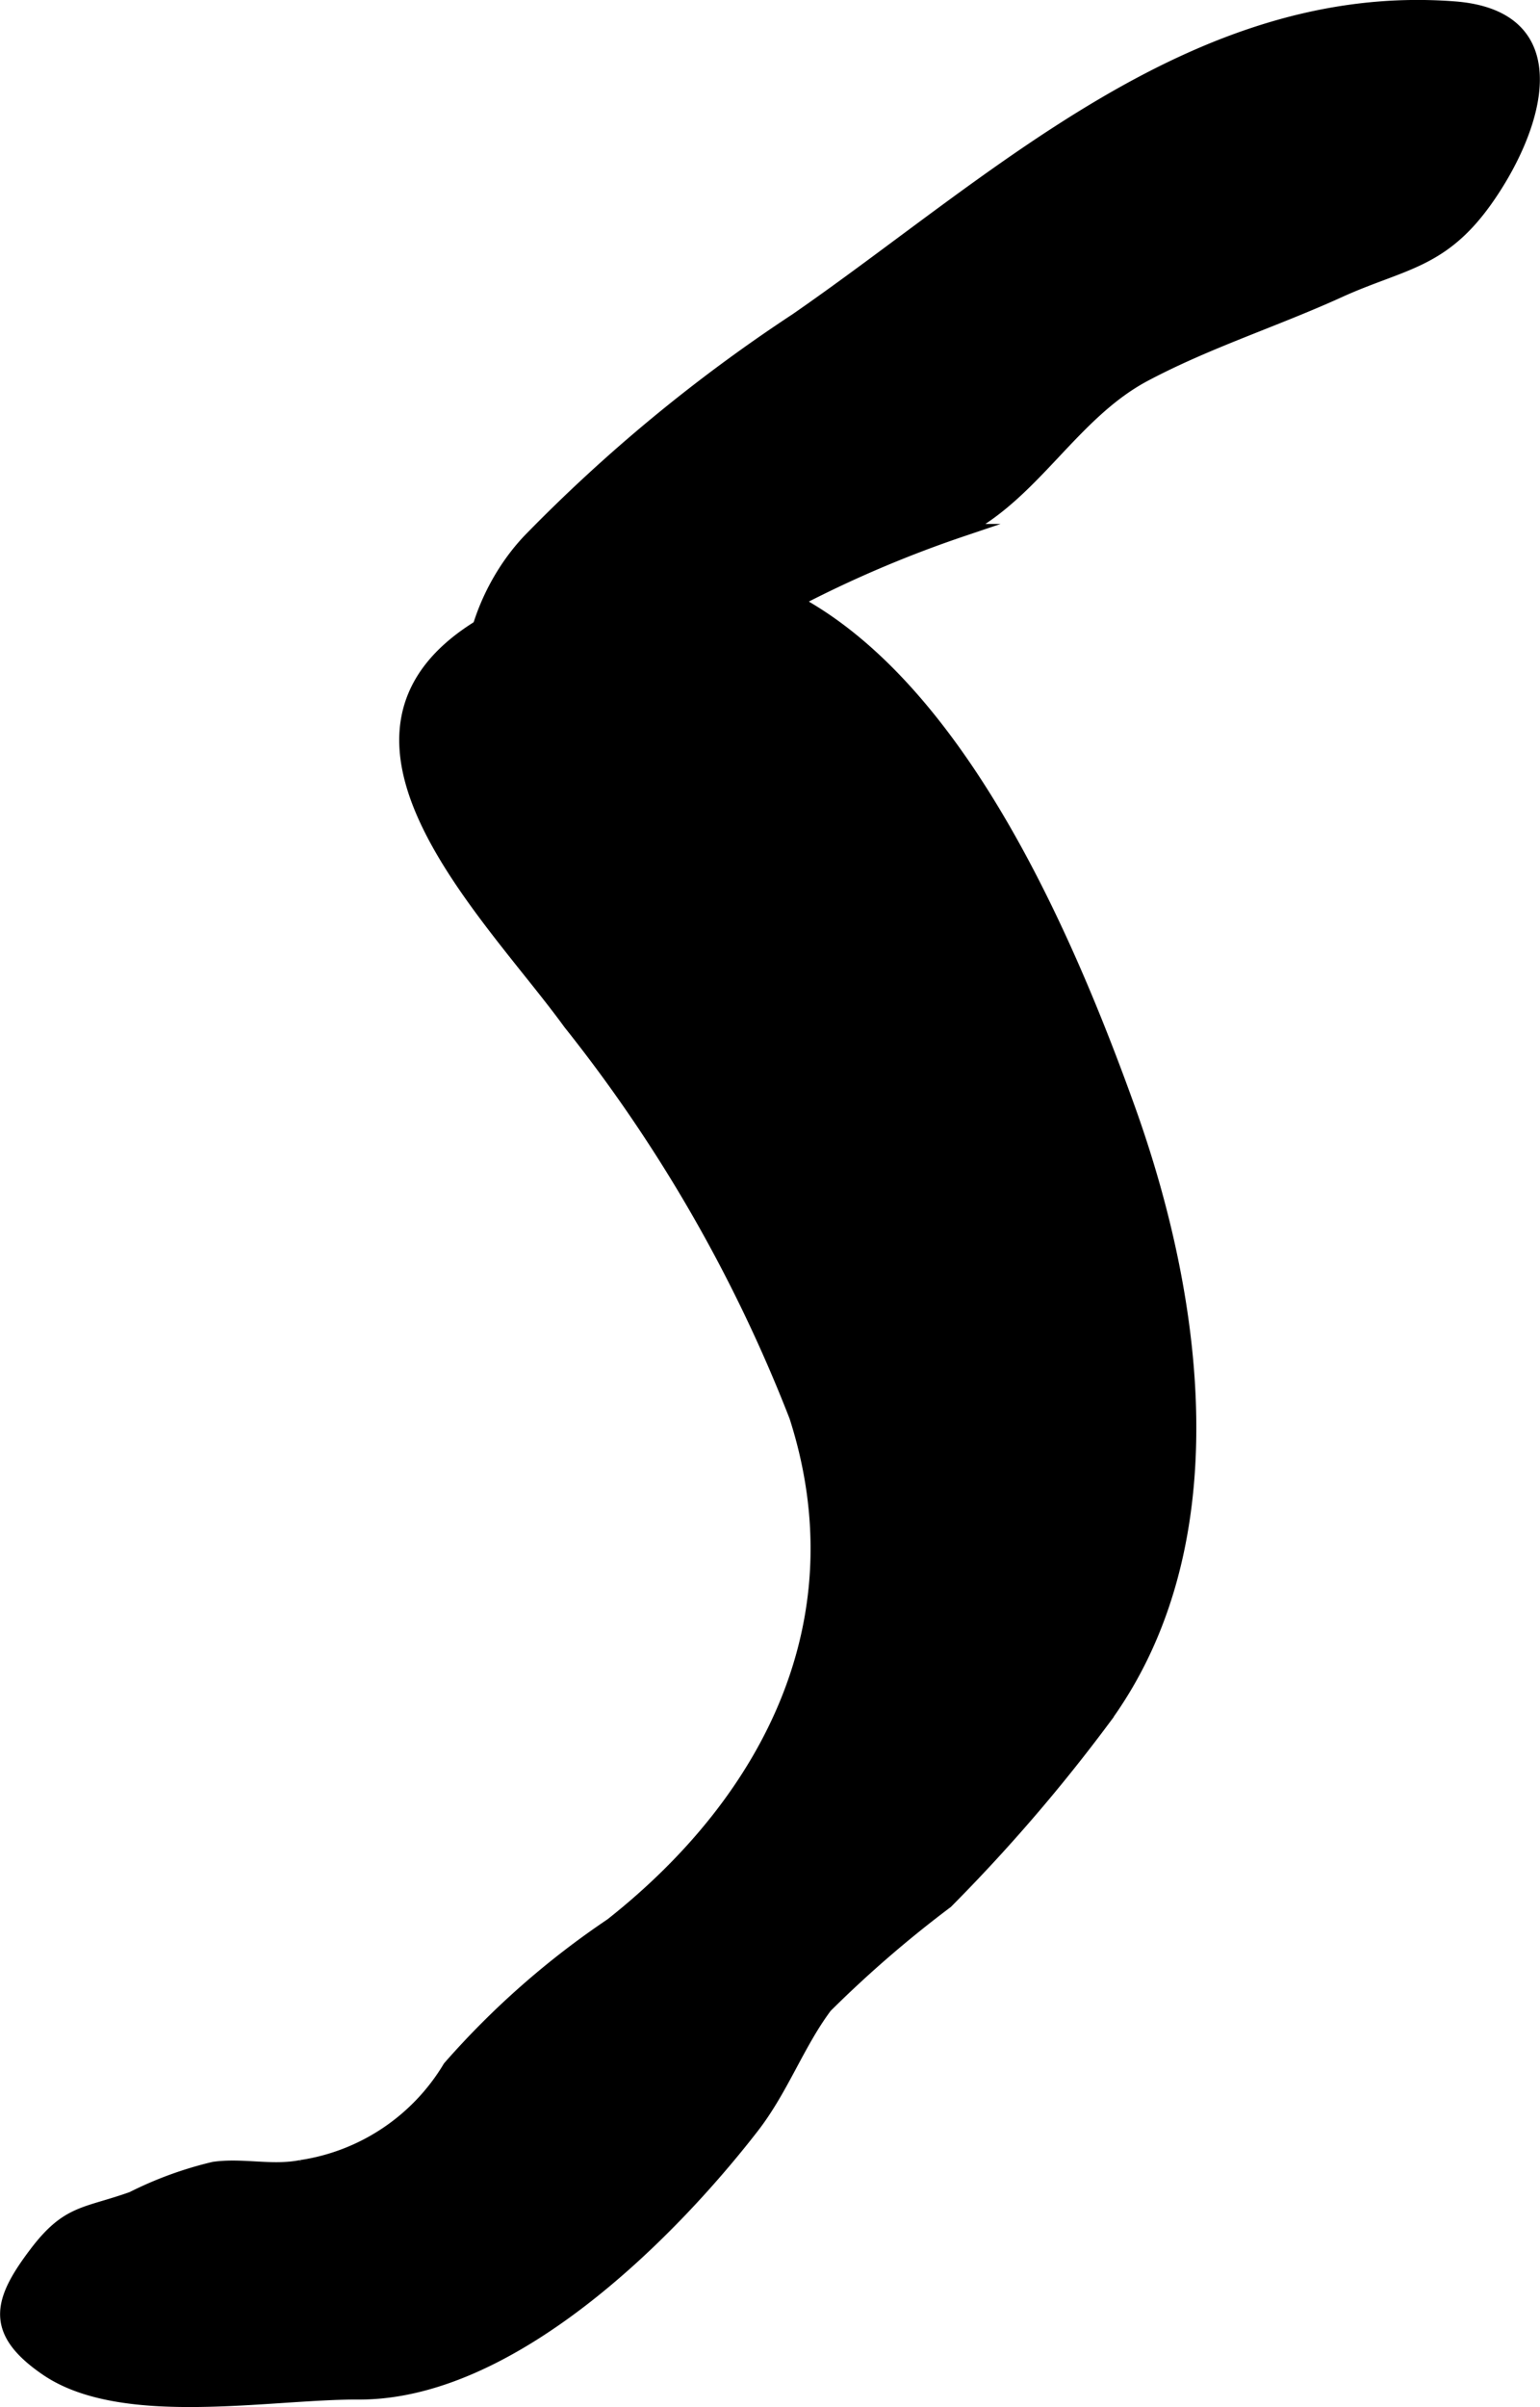
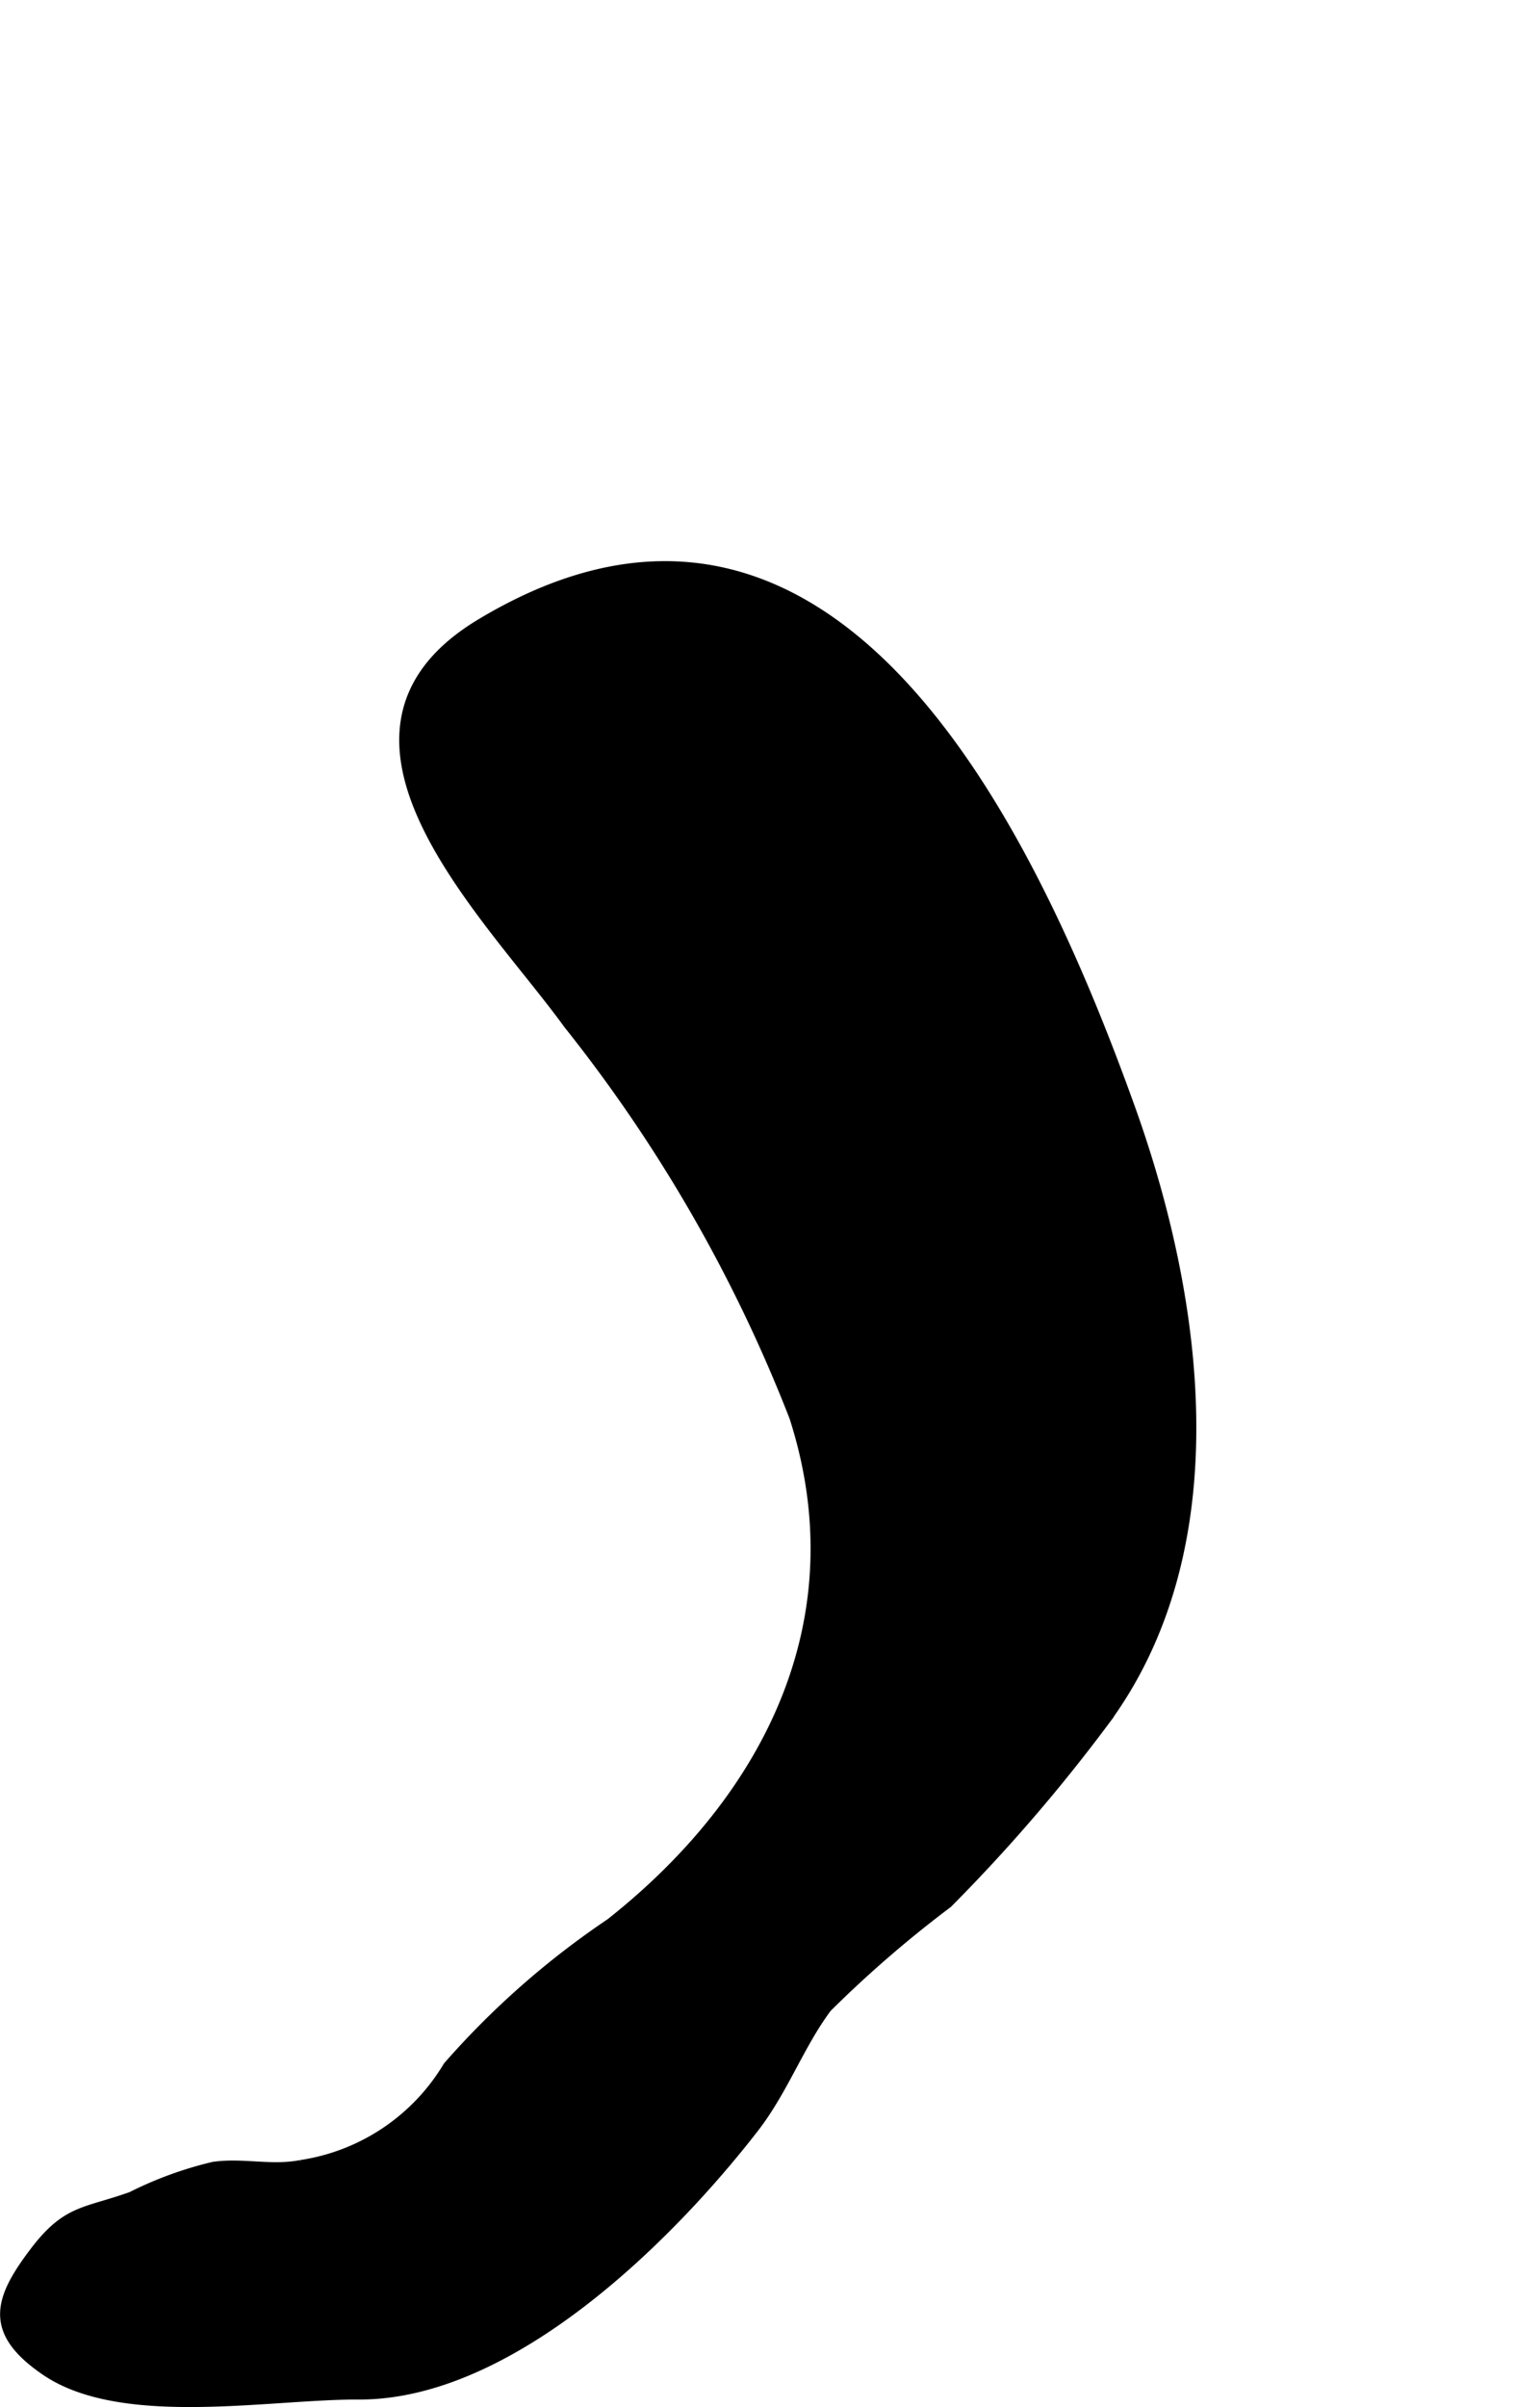
<svg xmlns="http://www.w3.org/2000/svg" version="1.1" width="6.458mm" height="10.085mm" viewBox="0 0 18.305 28.588">
  <defs>
    <style type="text/css">
      .a {
        stroke: #000;
        stroke-miterlimit: 10;
        stroke-width: 0.15px;
      }
    </style>
  </defs>
  <path class="a" d="M8.948,25.264c-1.015,1.308-2.893,3.168-4.687,3.16-1.062-.005-2.812.336-3.715-.285-.658-.452-.555-.814-.125-1.381.384-.507.593-.455,1.149-.654a4.41,4.41,0,0,1,.971-.354c.343-.049.689.048,1.037-.021a2.479,2.479,0,0,0,1.76-1.178,9.922,9.922,0,0,1,1.927-1.695c1.907-1.505,2.961-3.639,2.191-6.032a17.907,17.907,0,0,0-2.689-4.672c-.934-1.29-3.204-3.435-1.042-4.732,4.135-2.481,6.482,2.371,7.696,5.752.812,2.262,1.229,5.218-.331,7.294a20.119,20.119,0,0,1-1.837,2.126,13.802,13.802,0,0,0-1.436,1.241C9.488,24.272,9.297,24.815,8.948,25.264Z" />
-   <path class="a" d="M6.286,6.416a19.032,19.032,0,0,1,3.174-2.62c2.35-1.625,4.731-3.939,7.825-3.705,1.41.106.981,1.447.379,2.292-.529.743-1.002.74-1.745,1.078-.767.349-1.563.599-2.311.996-.858.456-1.312,1.406-2.172,1.841a13.863,13.863,0,0,0-1.85.777c-.837.577-1.795,2.676-3.01,2.319C5.169,8.98,5.455,7.294,6.286,6.416Z" />
</svg>